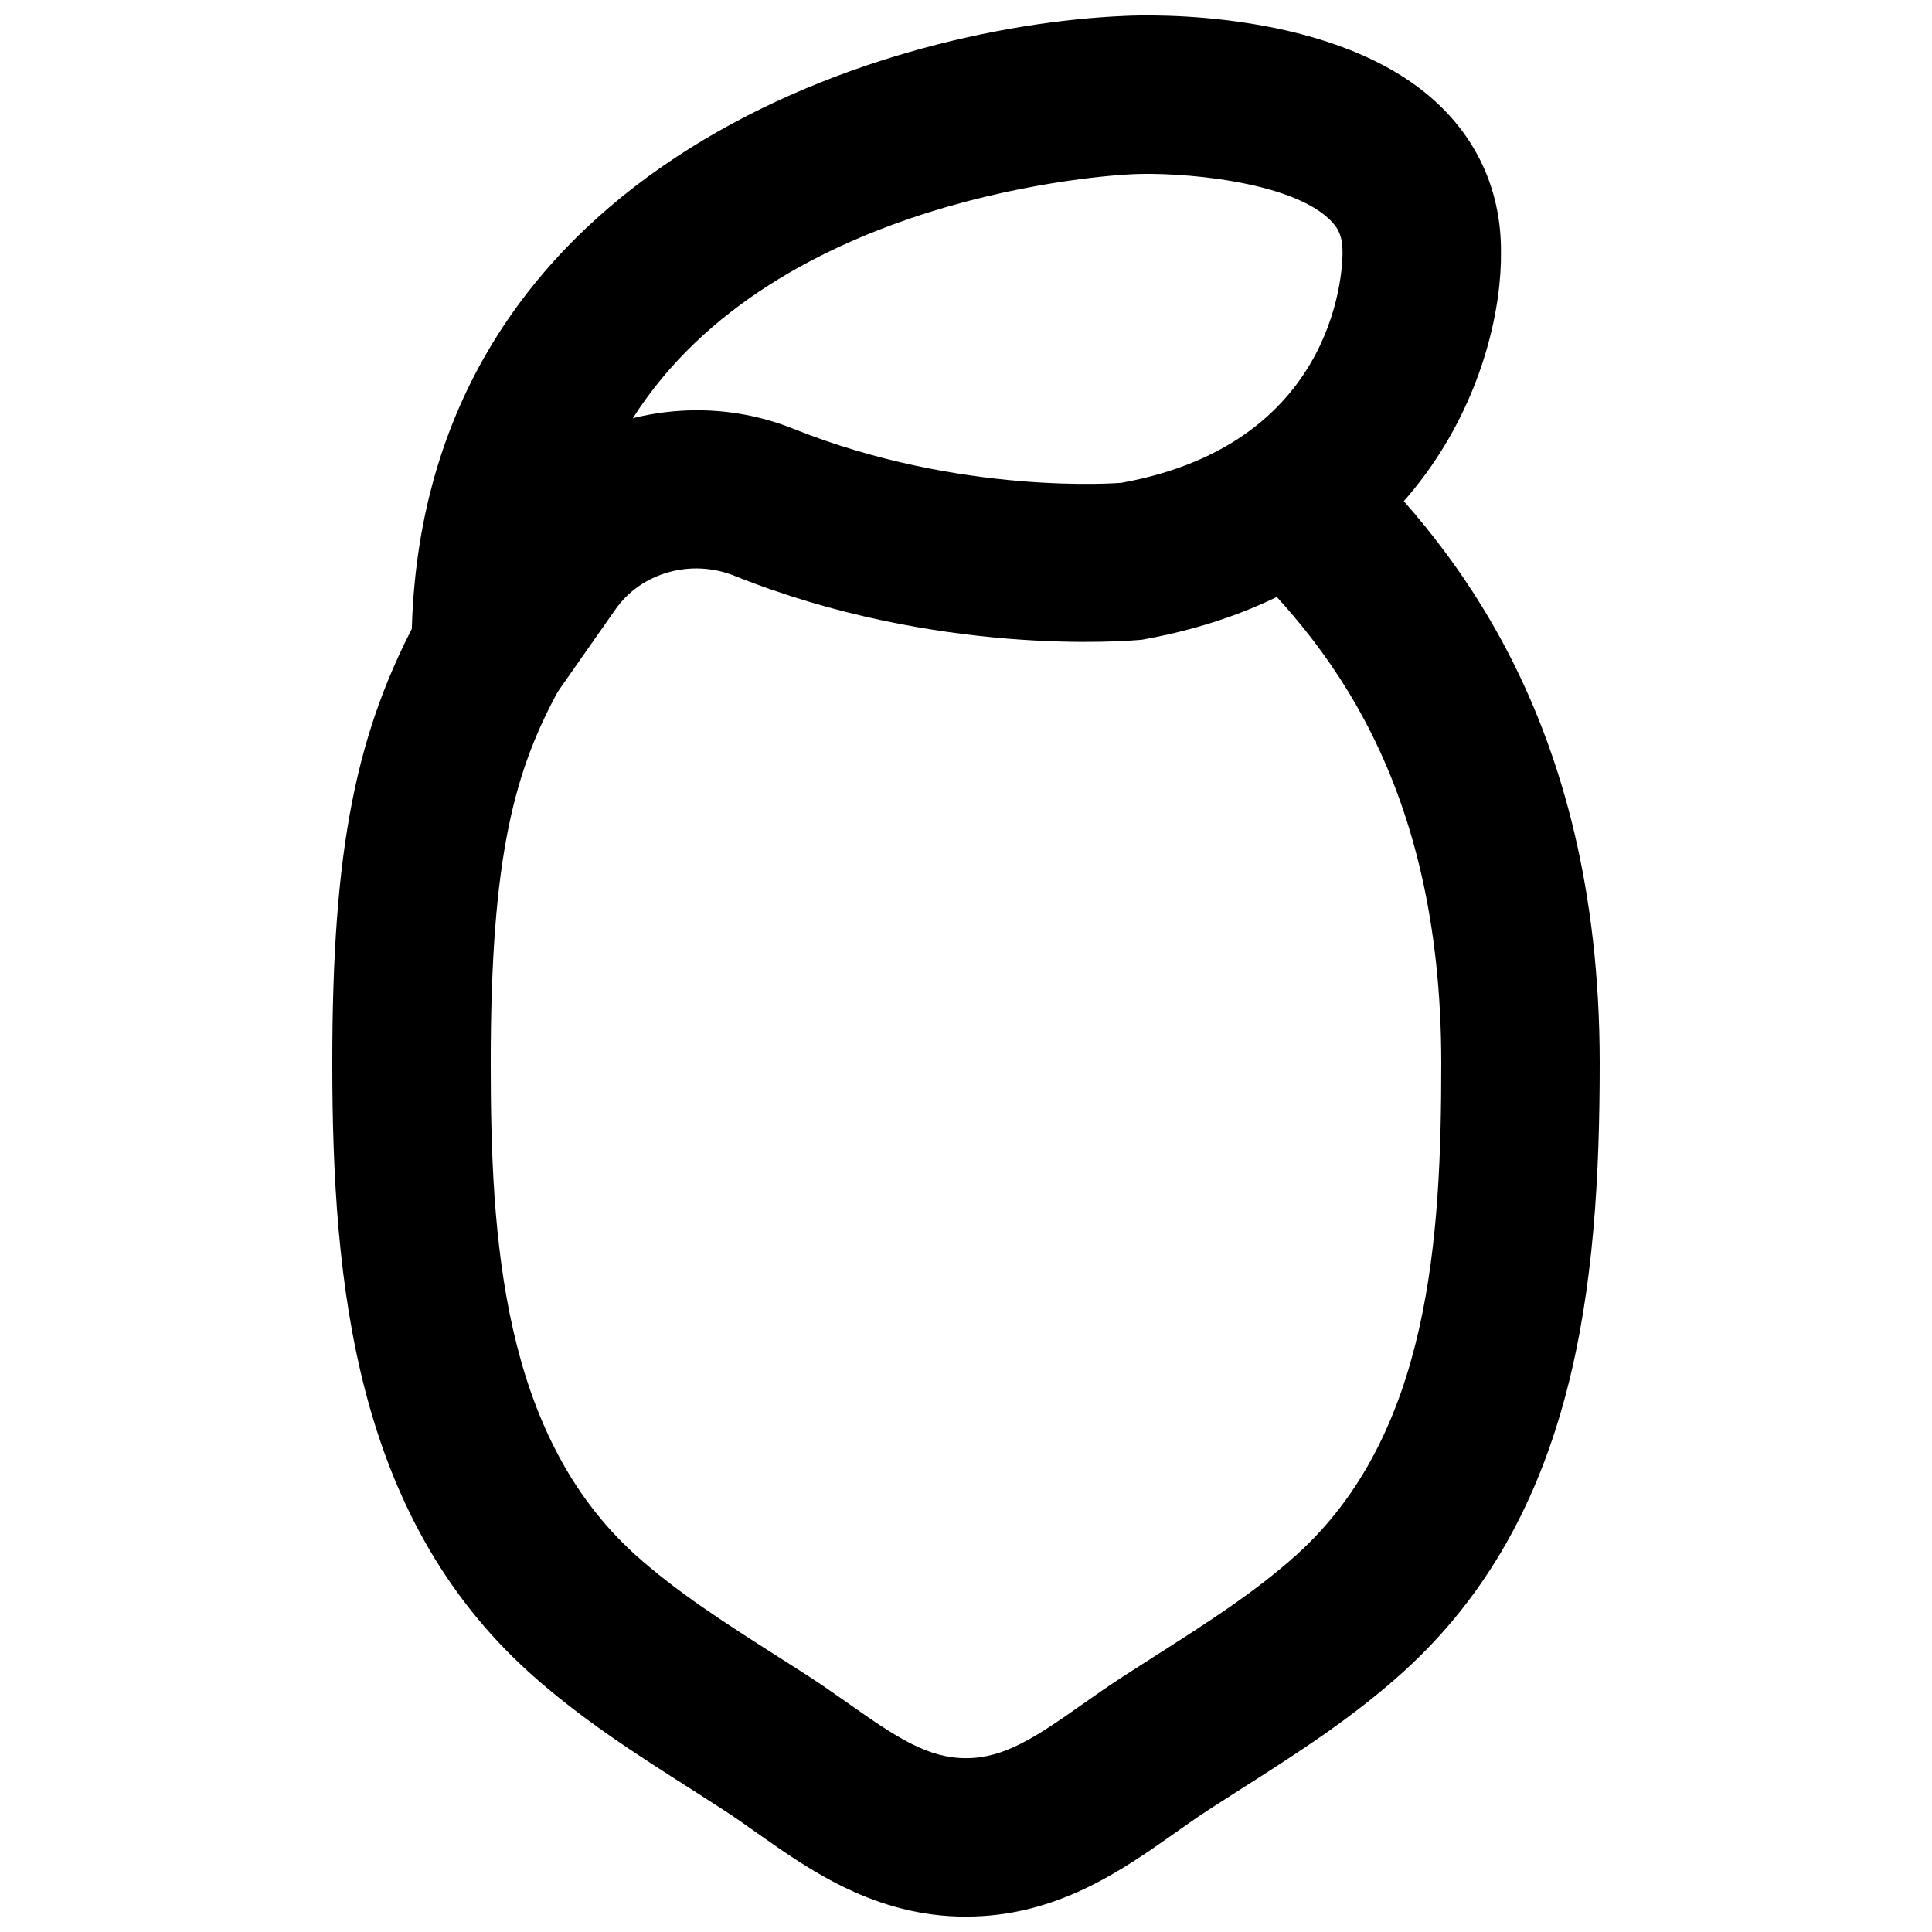
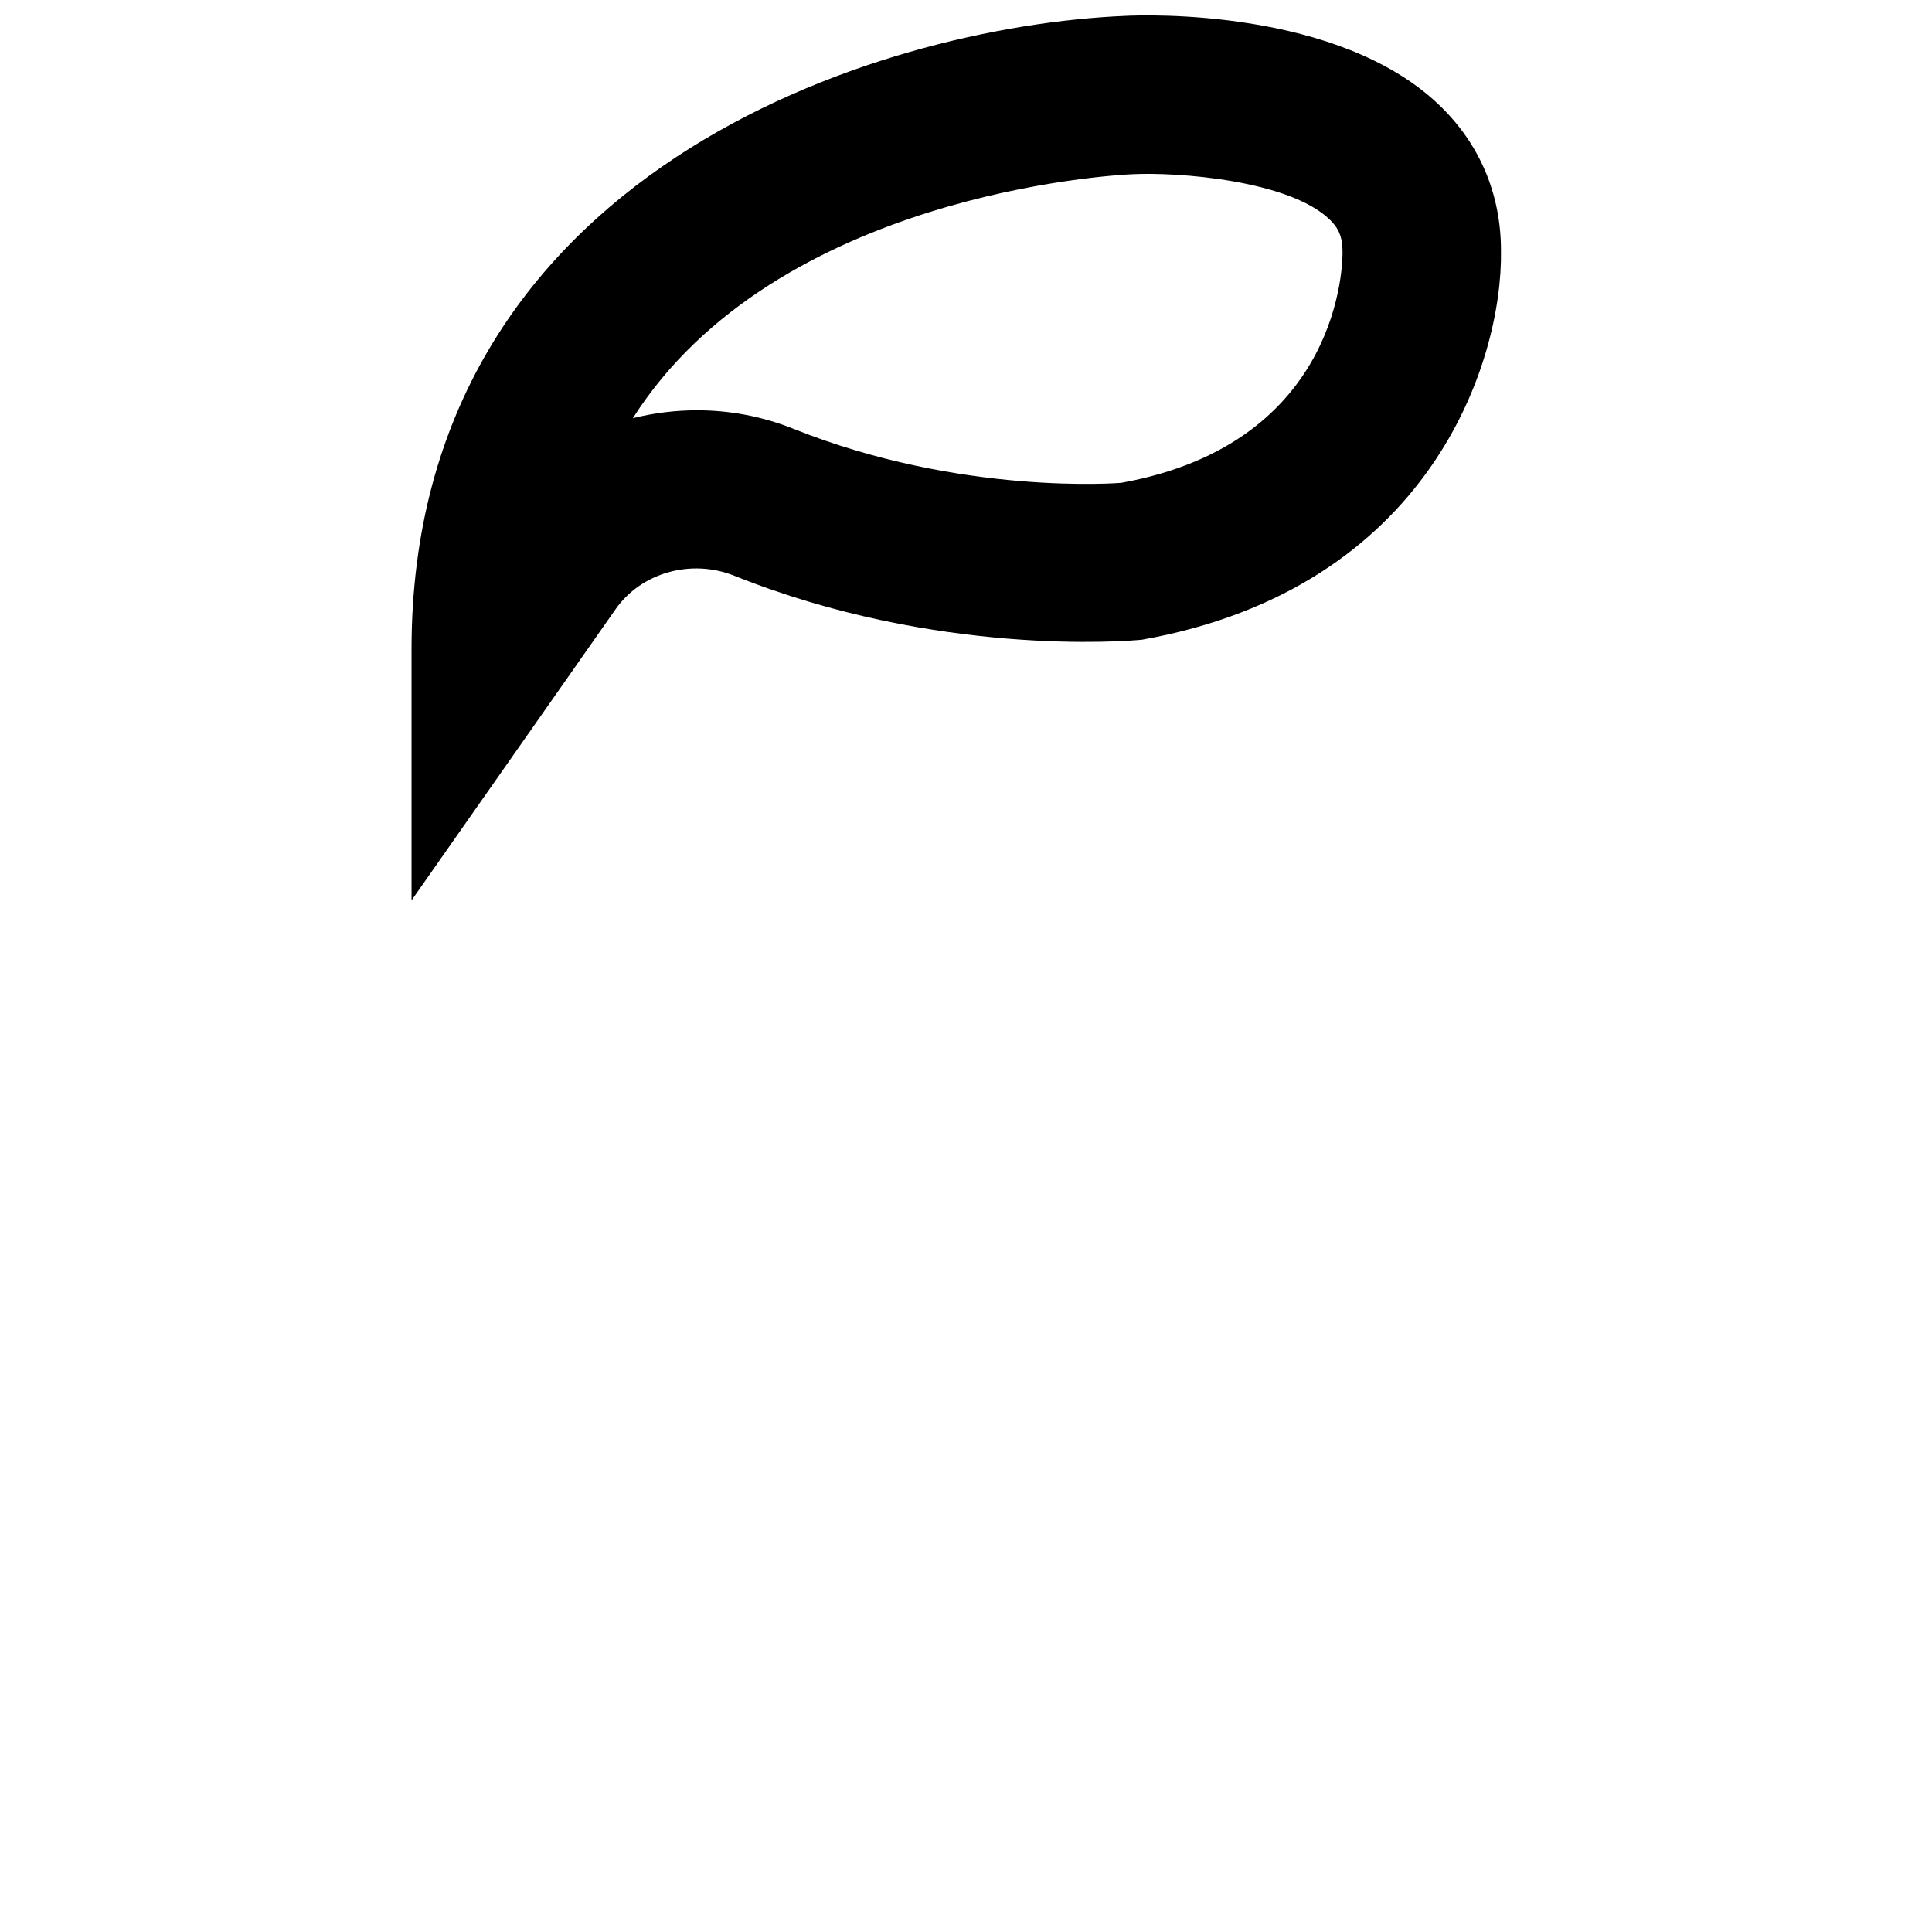
<svg xmlns="http://www.w3.org/2000/svg" width="800px" height="800px" version="1.1" viewBox="144 144 512 512">
  <defs>
    <clipPath id="b">
      <path d="m253 148.09h289v234.91h-289z" />
    </clipPath>
    <clipPath id="a">
      <path d="m232 258h336v393.9h-336z" />
    </clipPath>
  </defs>
  <g>
    <g clip-path="url(#b)">
-       <path d="m328.74 252.73c8.562 0 17.254 1.594 25.547 4.914 44.375 17.777 86.422 14.355 86.844 14.316 58.758-10.582 58.691-59.156 58.652-61.215 0-3.883-0.988-6.277-3.445-8.605-10.789-10.352-40.137-12.598-52.375-11.965-4.828 0.207-94.379 5.098-132.25 64.652 5.543-1.383 11.273-2.098 17.027-2.098zm-75.68 129.88v-66.547c0-126.54 123.67-165.12 189.04-167.85 5.625-0.293 56.449-1.973 83.191 23.512 10.789 10.266 16.48 23.656 16.48 38.688 0.48 29.516-18.809 89.512-95.094 103.11-3.949 0.418-54.434 4.555-108.01-16.918-11.48-4.621-24.789-0.863-31.59 8.922z" fill-rule="evenodd" />
+       <path d="m328.74 252.73c8.562 0 17.254 1.594 25.547 4.914 44.375 17.777 86.422 14.355 86.844 14.316 58.758-10.582 58.691-59.156 58.652-61.215 0-3.883-0.988-6.277-3.445-8.605-10.789-10.352-40.137-12.598-52.375-11.965-4.828 0.207-94.379 5.098-132.25 64.652 5.543-1.383 11.273-2.098 17.027-2.098m-75.68 129.88v-66.547c0-126.54 123.67-165.12 189.04-167.85 5.625-0.293 56.449-1.973 83.191 23.512 10.789 10.266 16.48 23.656 16.48 38.688 0.48 29.516-18.809 89.512-95.094 103.11-3.949 0.418-54.434 4.555-108.01-16.918-11.48-4.621-24.789-0.863-31.59 8.922z" fill-rule="evenodd" />
    </g>
    <g clip-path="url(#a)">
-       <path d="m400 651.93c-23.953 0-41.312-12.238-55.273-22.086-3.043-2.16-6.109-4.324-9.215-6.34l-8.145-5.227c-14.57-9.277-29.641-18.871-43.246-31.172-45.742-41.461-52.059-102.06-52.059-161.37 0-56.781 6.172-88.125 23.594-119.8l36.777 20.234c-11.922 21.688-18.387 43.98-18.387 99.566 0 46.246 2.957 98.266 38.246 130.23 11 9.91 23.93 18.18 37.641 26.914l8.375 5.352c3.609 2.352 7.117 4.809 10.641 7.285 12.66 8.941 20.953 14.422 31.051 14.422 10.094 0 18.387-5.481 31.047-14.422 3.523-2.477 7.031-4.934 10.641-7.266l8.375-5.371c13.711-8.734 26.641-17.004 37.641-26.934 35.289-31.949 38.246-83.969 38.246-130.21 0-74.5-30.082-111.95-56.277-136.28l28.59-30.773c29.895 27.773 69.672 75.297 69.672 167.05 0 59.305-6.316 119.91-52.059 161.34-13.602 12.324-28.676 21.918-43.246 31.195l-8.145 5.227c-3.106 2.016-6.172 4.18-9.215 6.34-13.957 9.848-31.32 22.086-55.27 22.086" fill-rule="evenodd" />
-     </g>
+       </g>
  </g>
</svg>